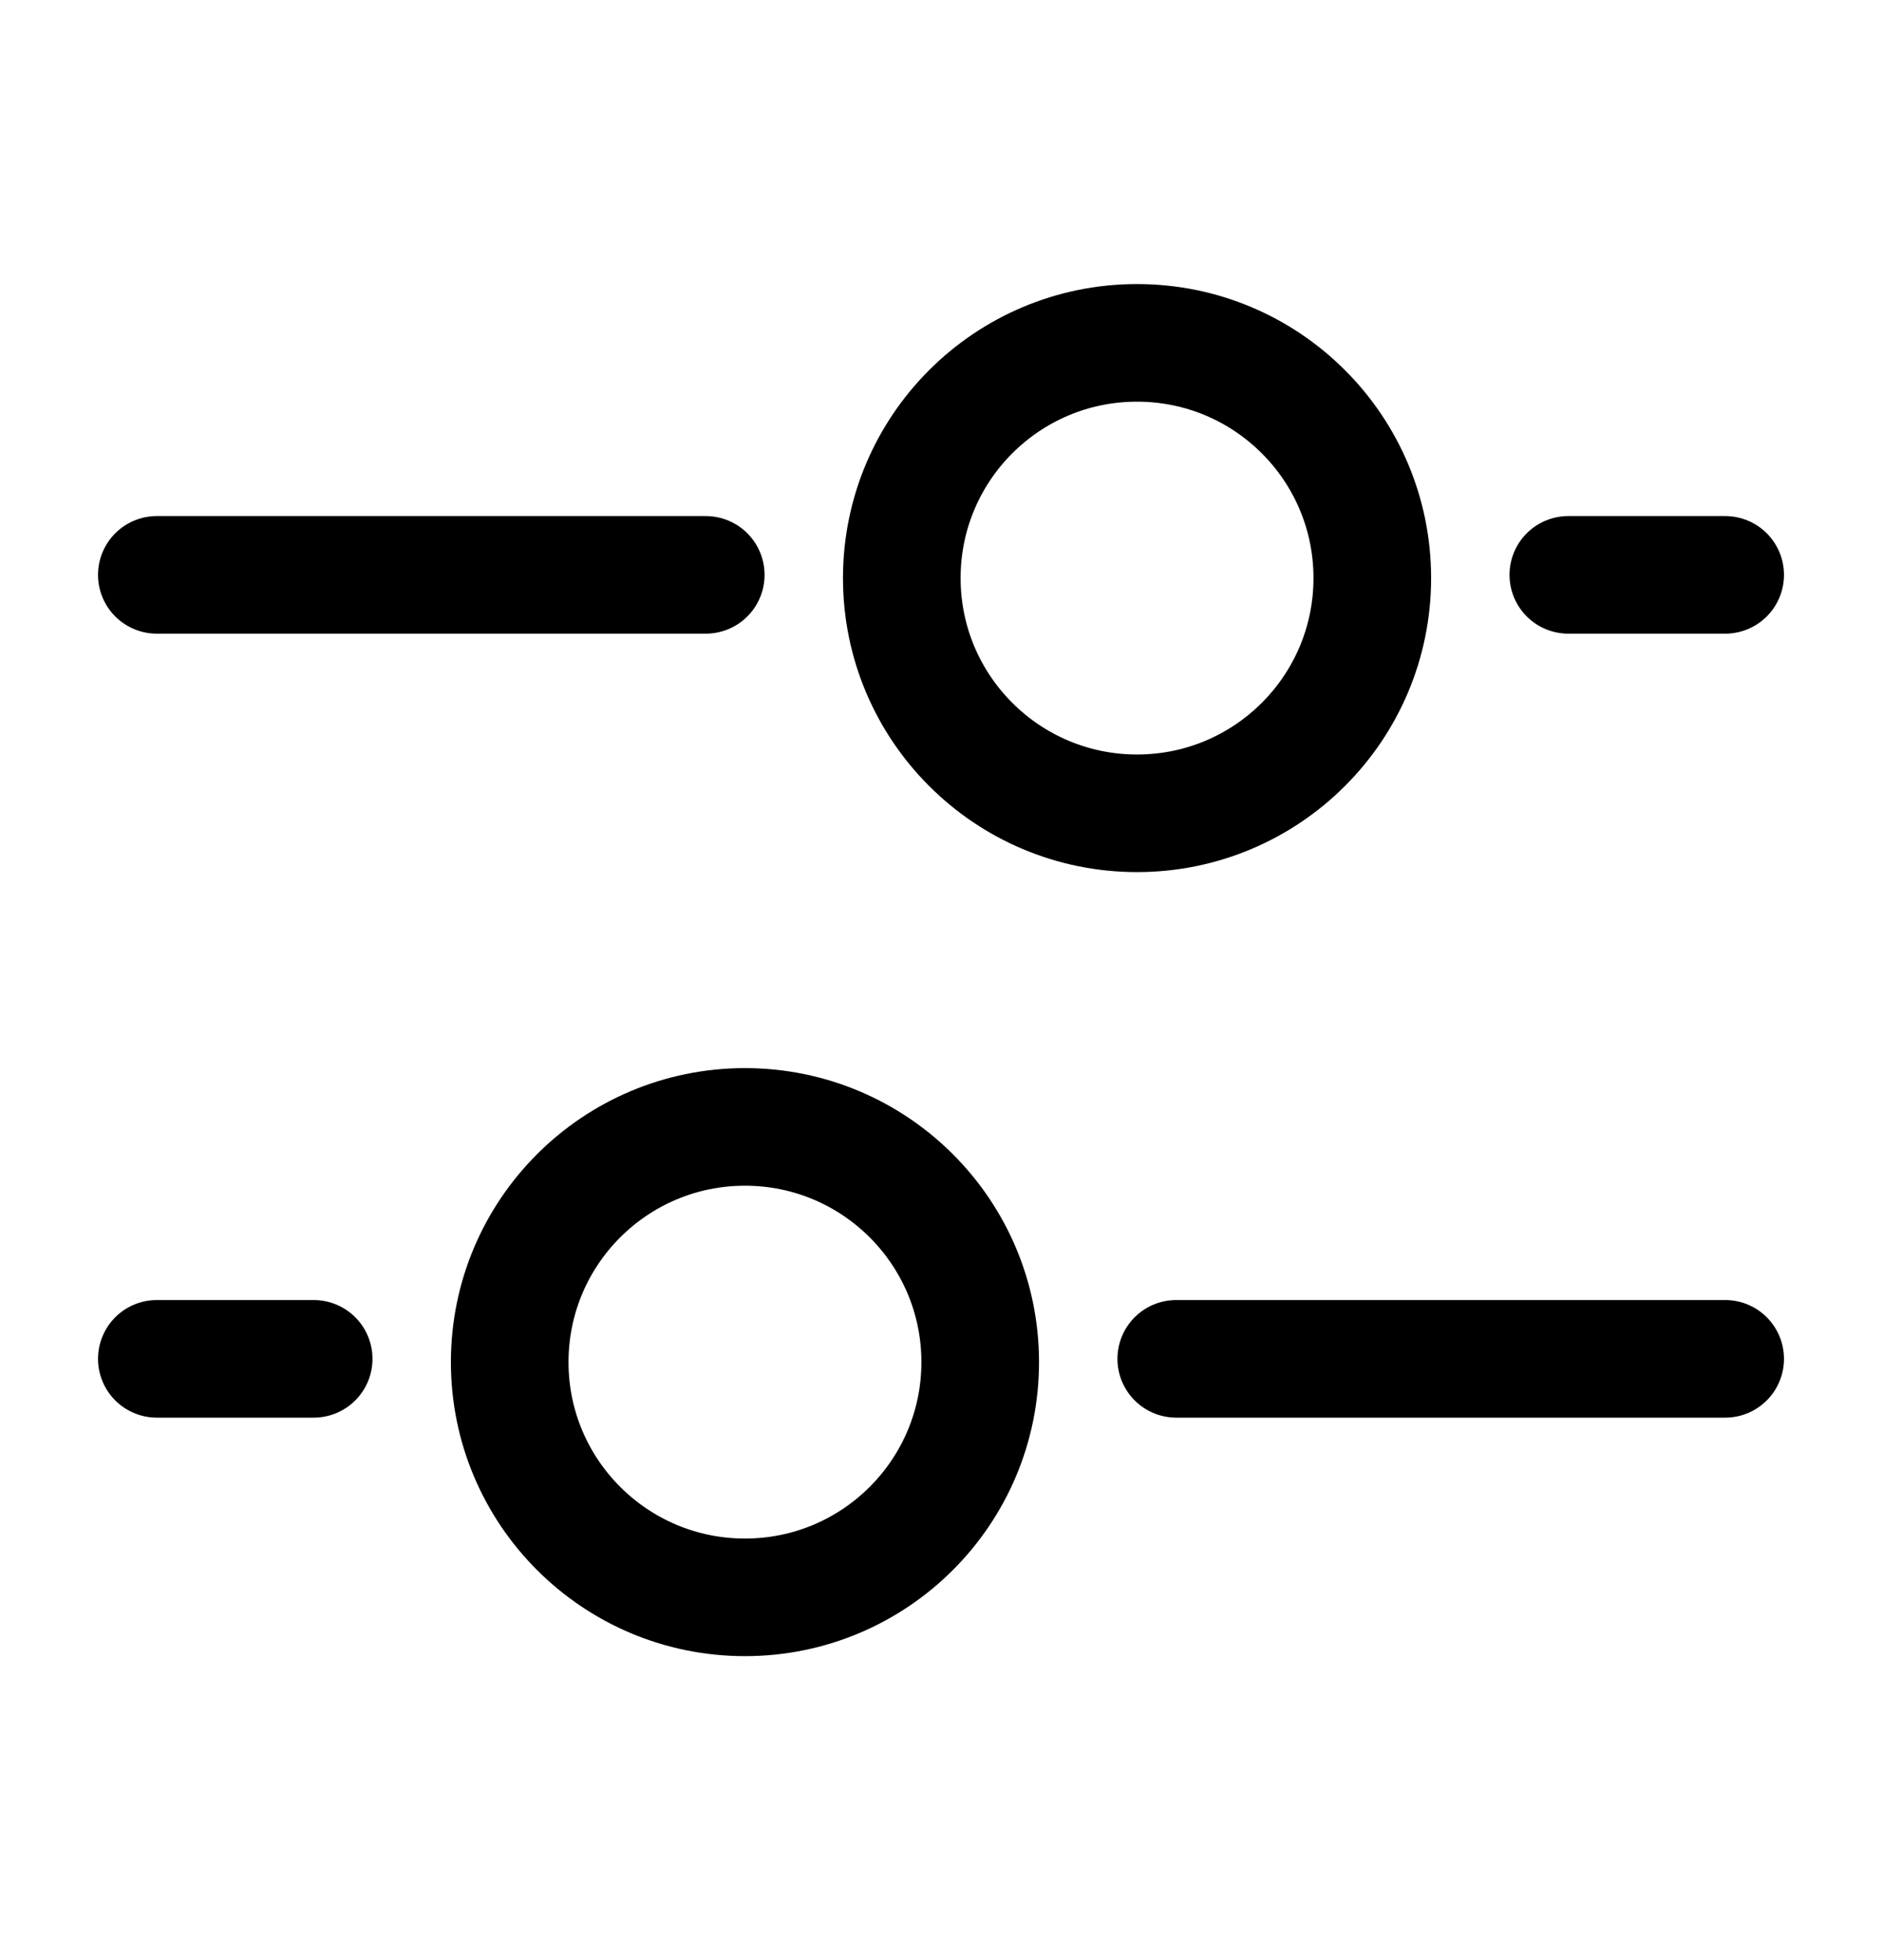
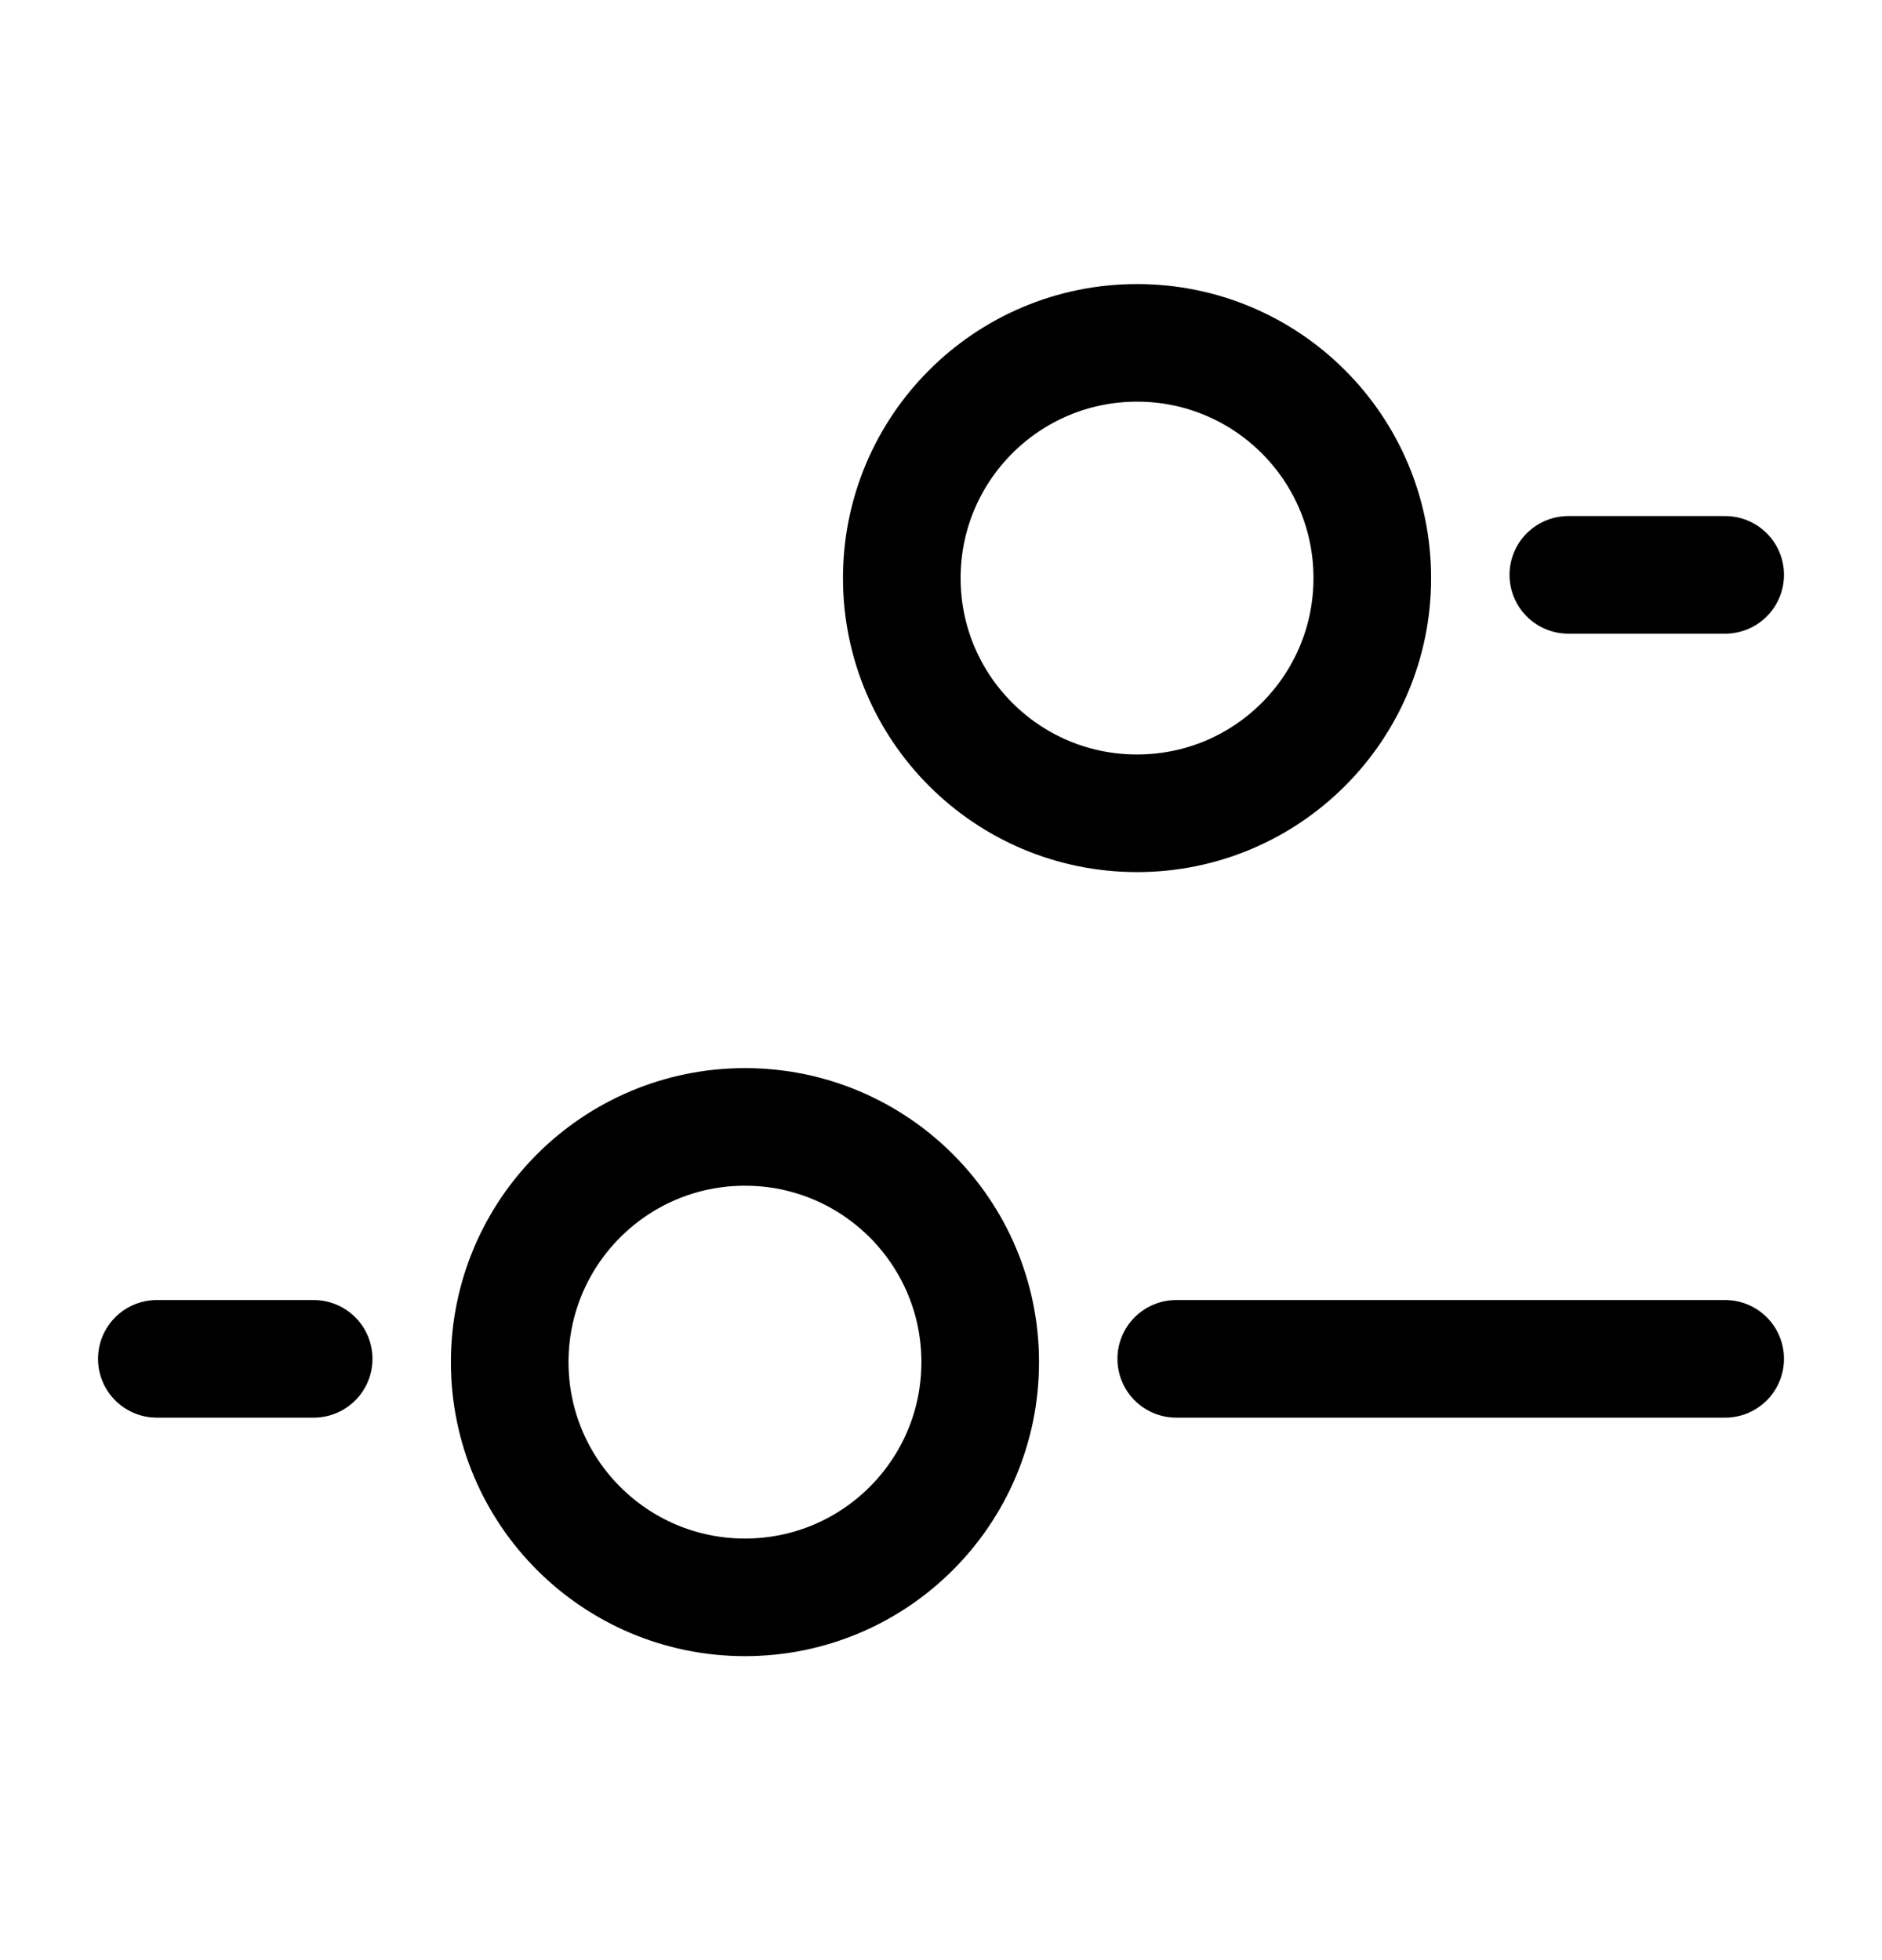
<svg xmlns="http://www.w3.org/2000/svg" width="24" height="25" viewBox="0 0 24 25" fill="none">
-   <path d="M9.5 14.373C11.157 14.373 12.5 15.716 12.5 17.373C12.5 19.03 11.157 20.373 9.5 20.373C7.843 20.373 6.5 19.03 6.5 17.373C6.5 15.716 7.843 14.373 9.5 14.373Z" stroke="black" stroke-width="1.5" />
+   <path d="M9.5 14.373C11.157 14.373 12.5 15.716 12.5 17.373C12.5 19.03 11.157 20.373 9.5 20.373C7.843 20.373 6.5 19.03 6.5 17.373C6.5 15.716 7.843 14.373 9.5 14.373" stroke="black" stroke-width="1.5" />
  <path d="M14.5 4.373C12.843 4.373 11.5 5.716 11.5 7.373C11.5 9.03 12.843 10.373 14.5 10.373C16.157 10.373 17.5 9.03 17.5 7.373C17.5 5.716 16.157 4.373 14.5 4.373Z" stroke="black" stroke-width="1.5" />
  <path d="M15 17.331L22 17.331" stroke="black" stroke-width="1.5" stroke-linecap="round" />
-   <path d="M9 7.332L2 7.332" stroke="black" stroke-width="1.5" stroke-linecap="round" />
  <path d="M2 17.331L4 17.331" stroke="black" stroke-width="1.5" stroke-linecap="round" />
  <path d="M22 7.332L20 7.332" stroke="black" stroke-width="1.5" stroke-linecap="round" />
</svg>